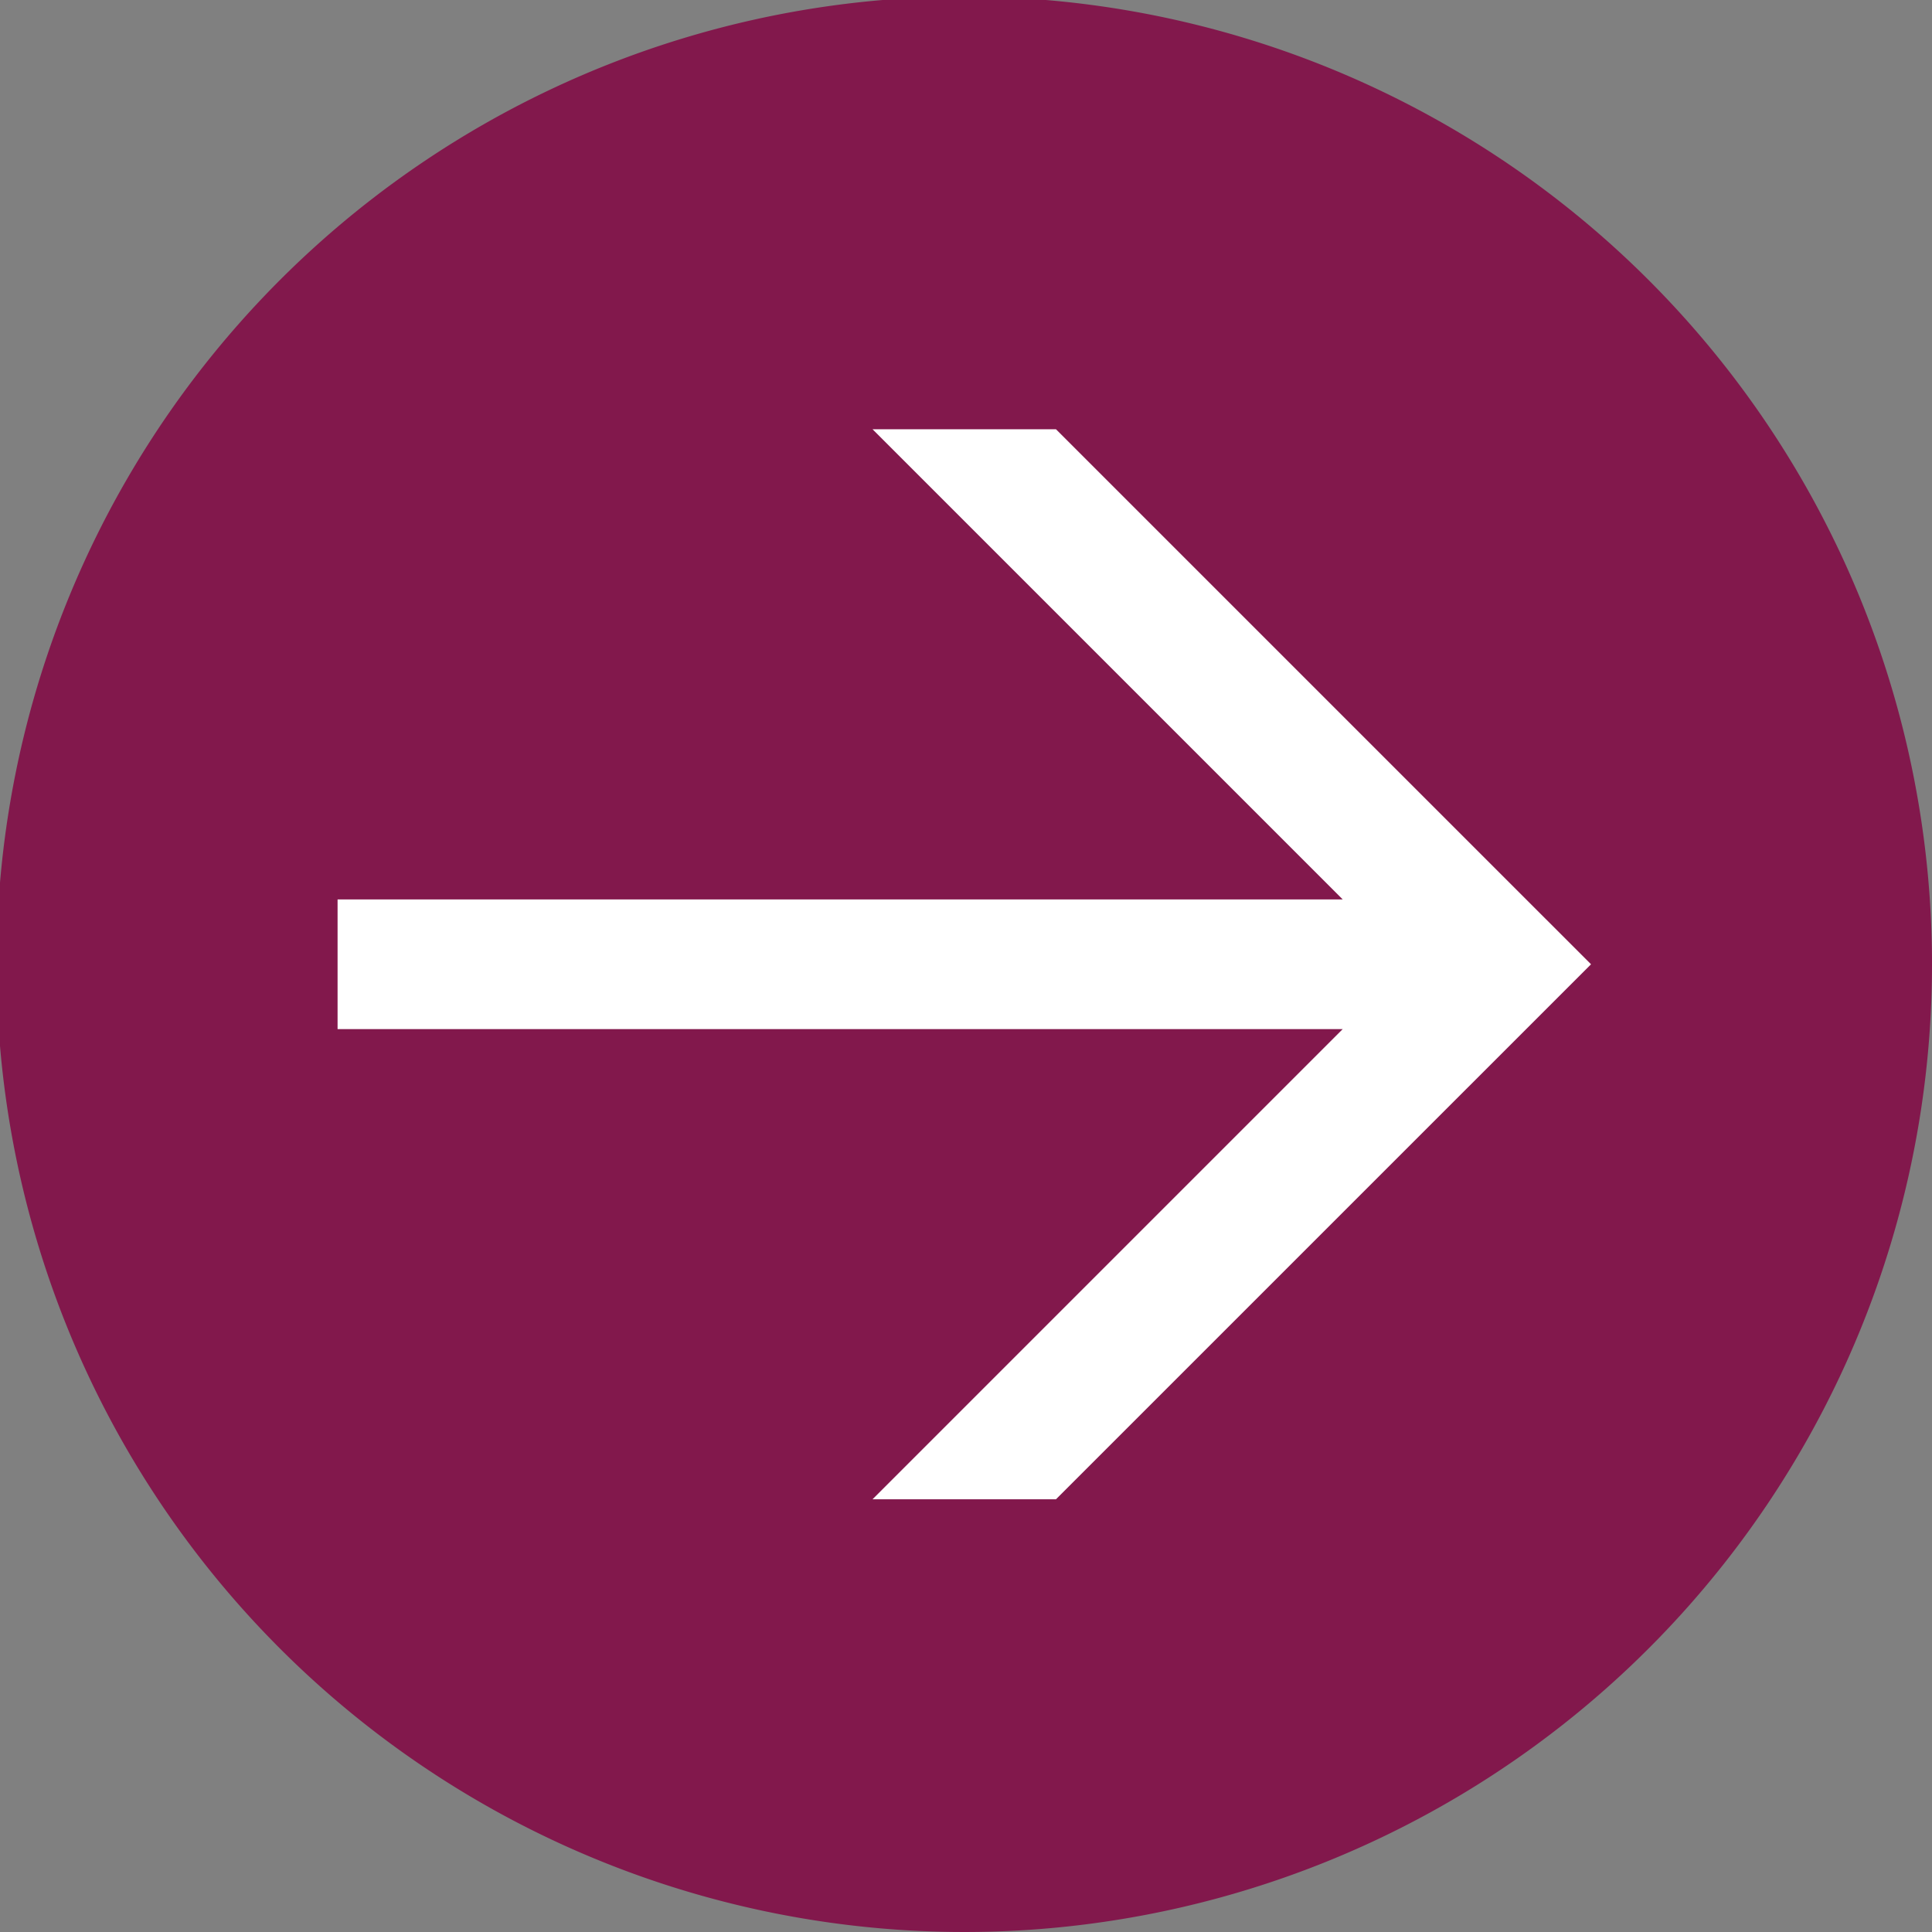
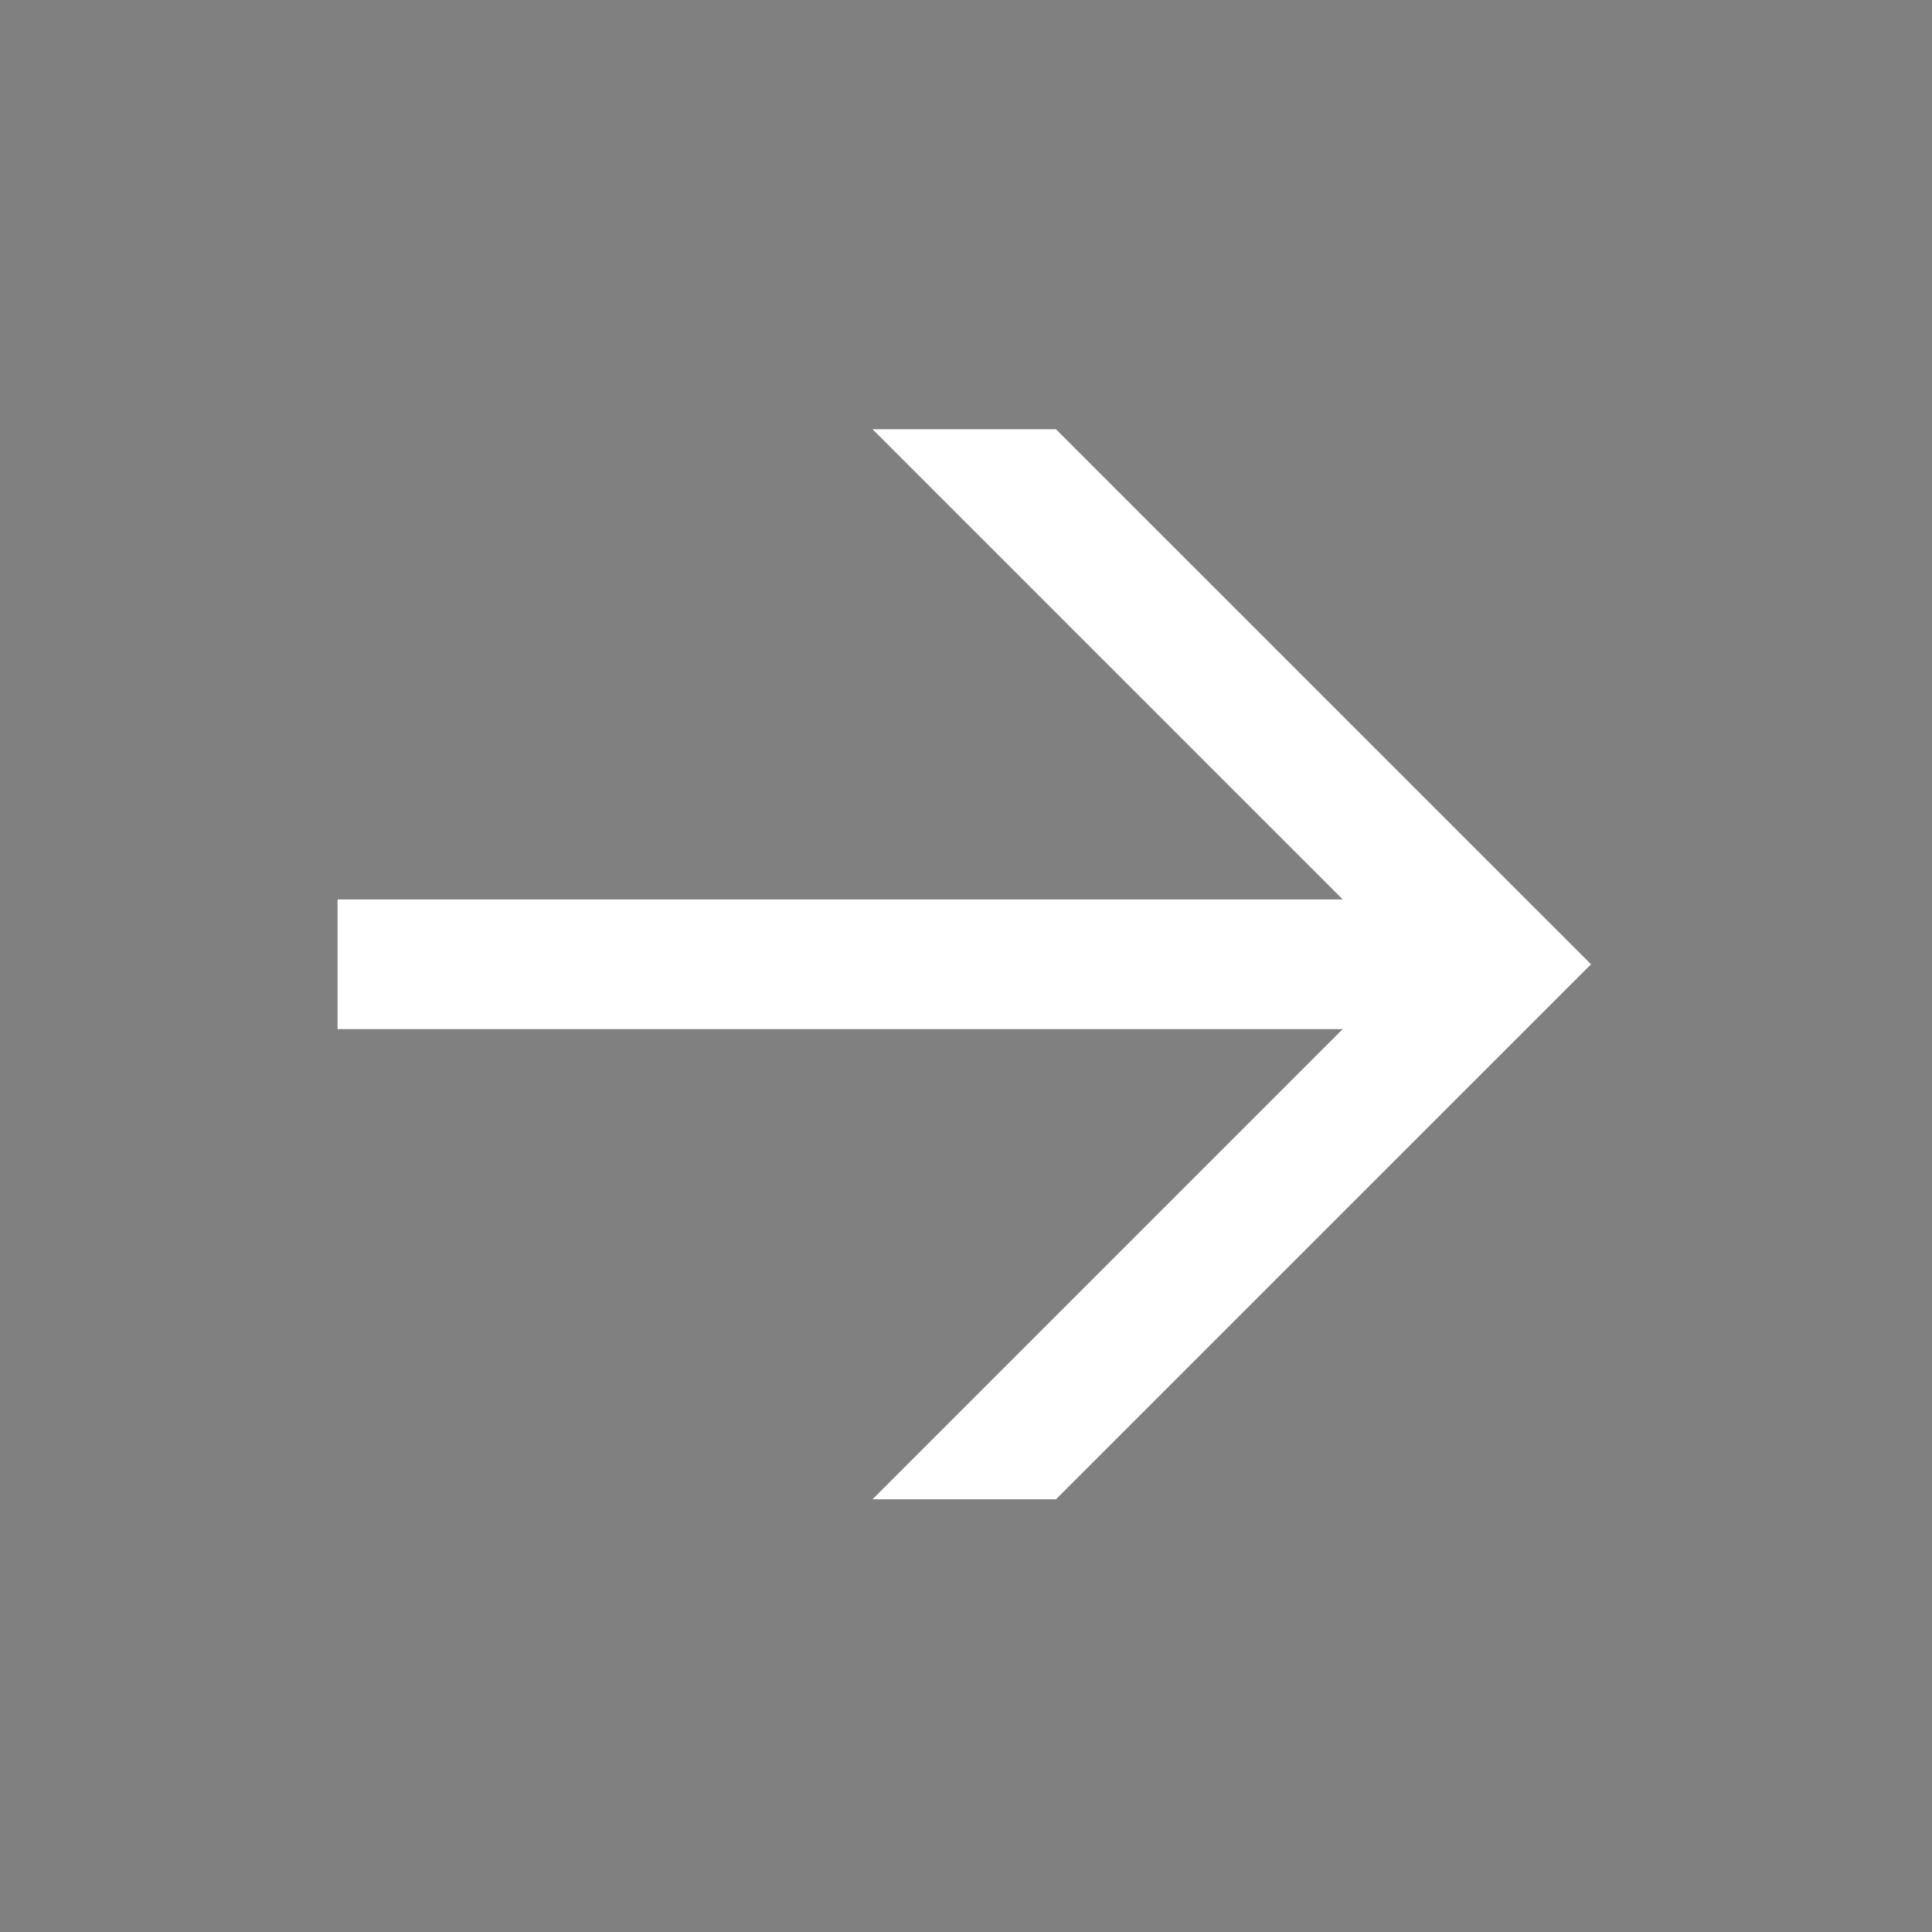
<svg xmlns="http://www.w3.org/2000/svg" width="202" height="202" viewBox="0 0 202 202">
  <rect x="0" y="0" width="202" height="202" fill="#808080" stroke="none" />
  <defs>
    <clipPath id="clip-path">
      <rect id="Rectangle_22" data-name="Rectangle 22" width="202" height="202" transform="translate(0 0)" fill="none" />
    </clipPath>
  </defs>
  <g id="Group_38" data-name="Group 38" transform="translate(-0.286 -0.287)">
    <g id="Group_37" data-name="Group 37" transform="translate(0.286 0.286)" clip-path="url(#clip-path)">
-       <path id="Path_78" data-name="Path 78" d="M202.359,101.179A101.18,101.18,0,1,1,101.18,0a101.18,101.18,0,0,1,101.18,101.18" transform="translate(-0.359 -0.359)" fill="#82184c" />
      <path id="Path_79" data-name="Path 79" d="M206.561,166.8h-19.18l49.155,49.155H131.446v13.562h105.09l-49.155,49.155h19.18L262.5,222.737Z" transform="translate(-96.151 -121.916)" fill="#fff" />
    </g>
  </g>
</svg>